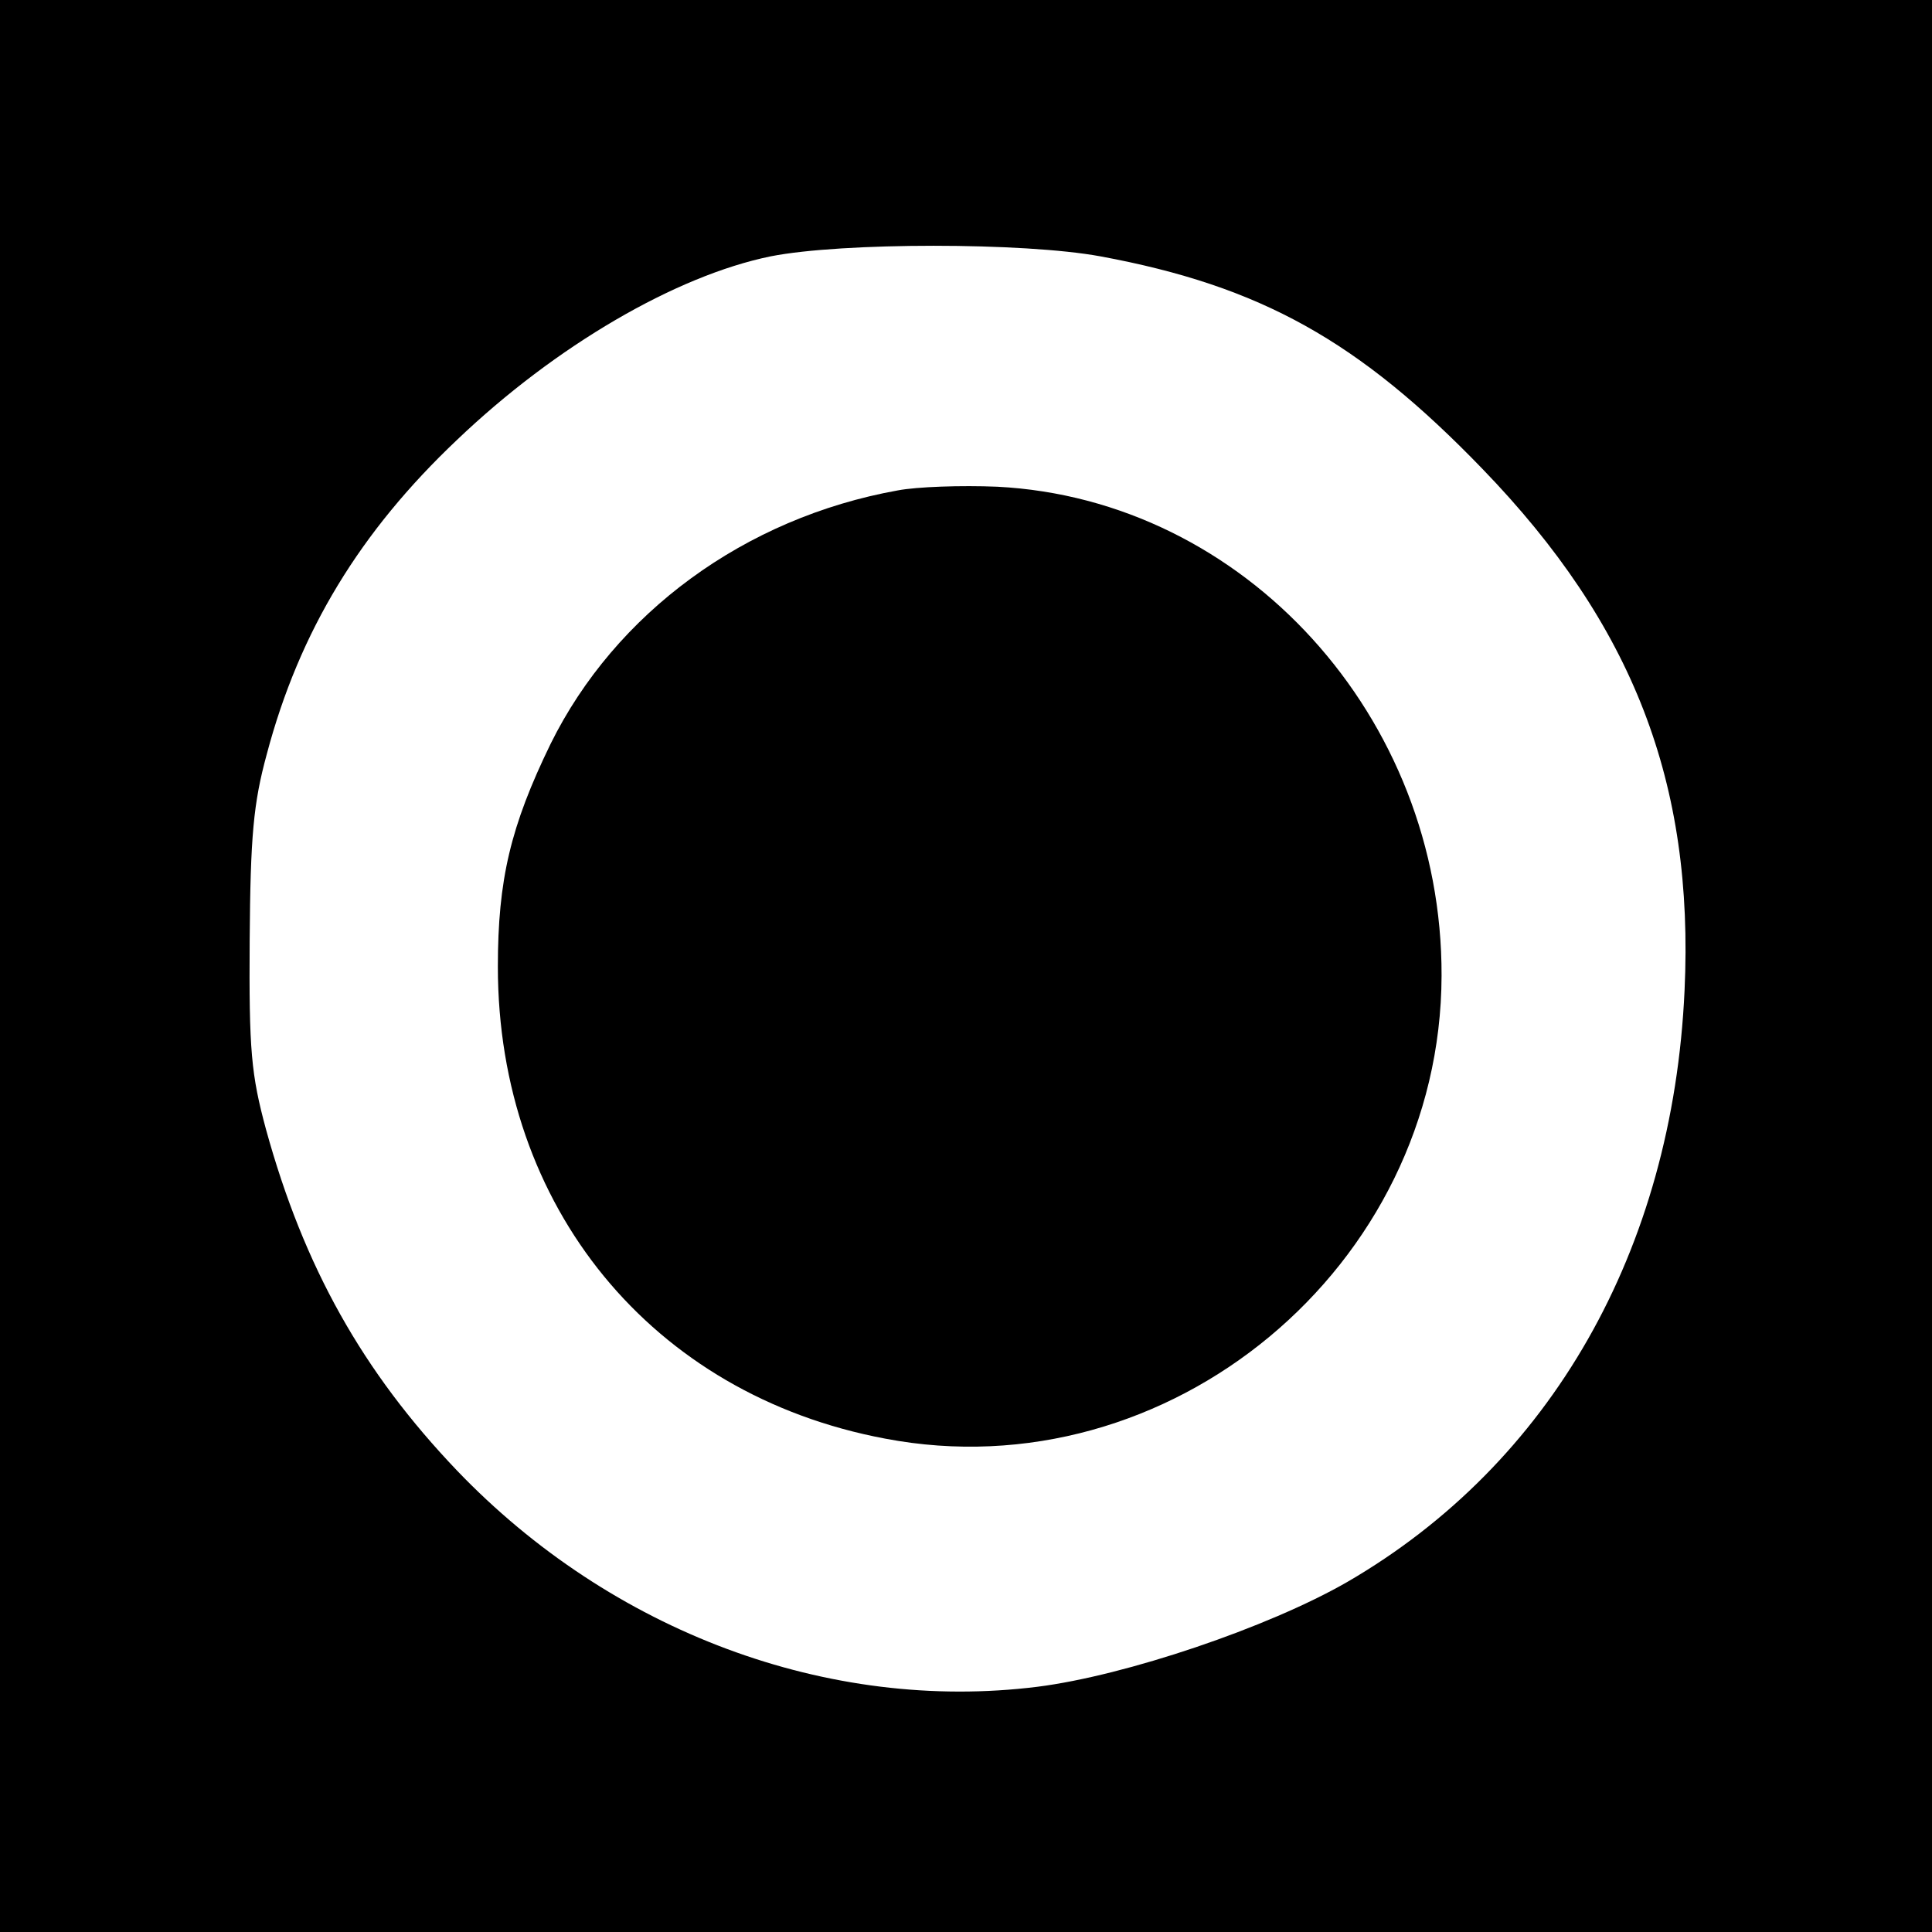
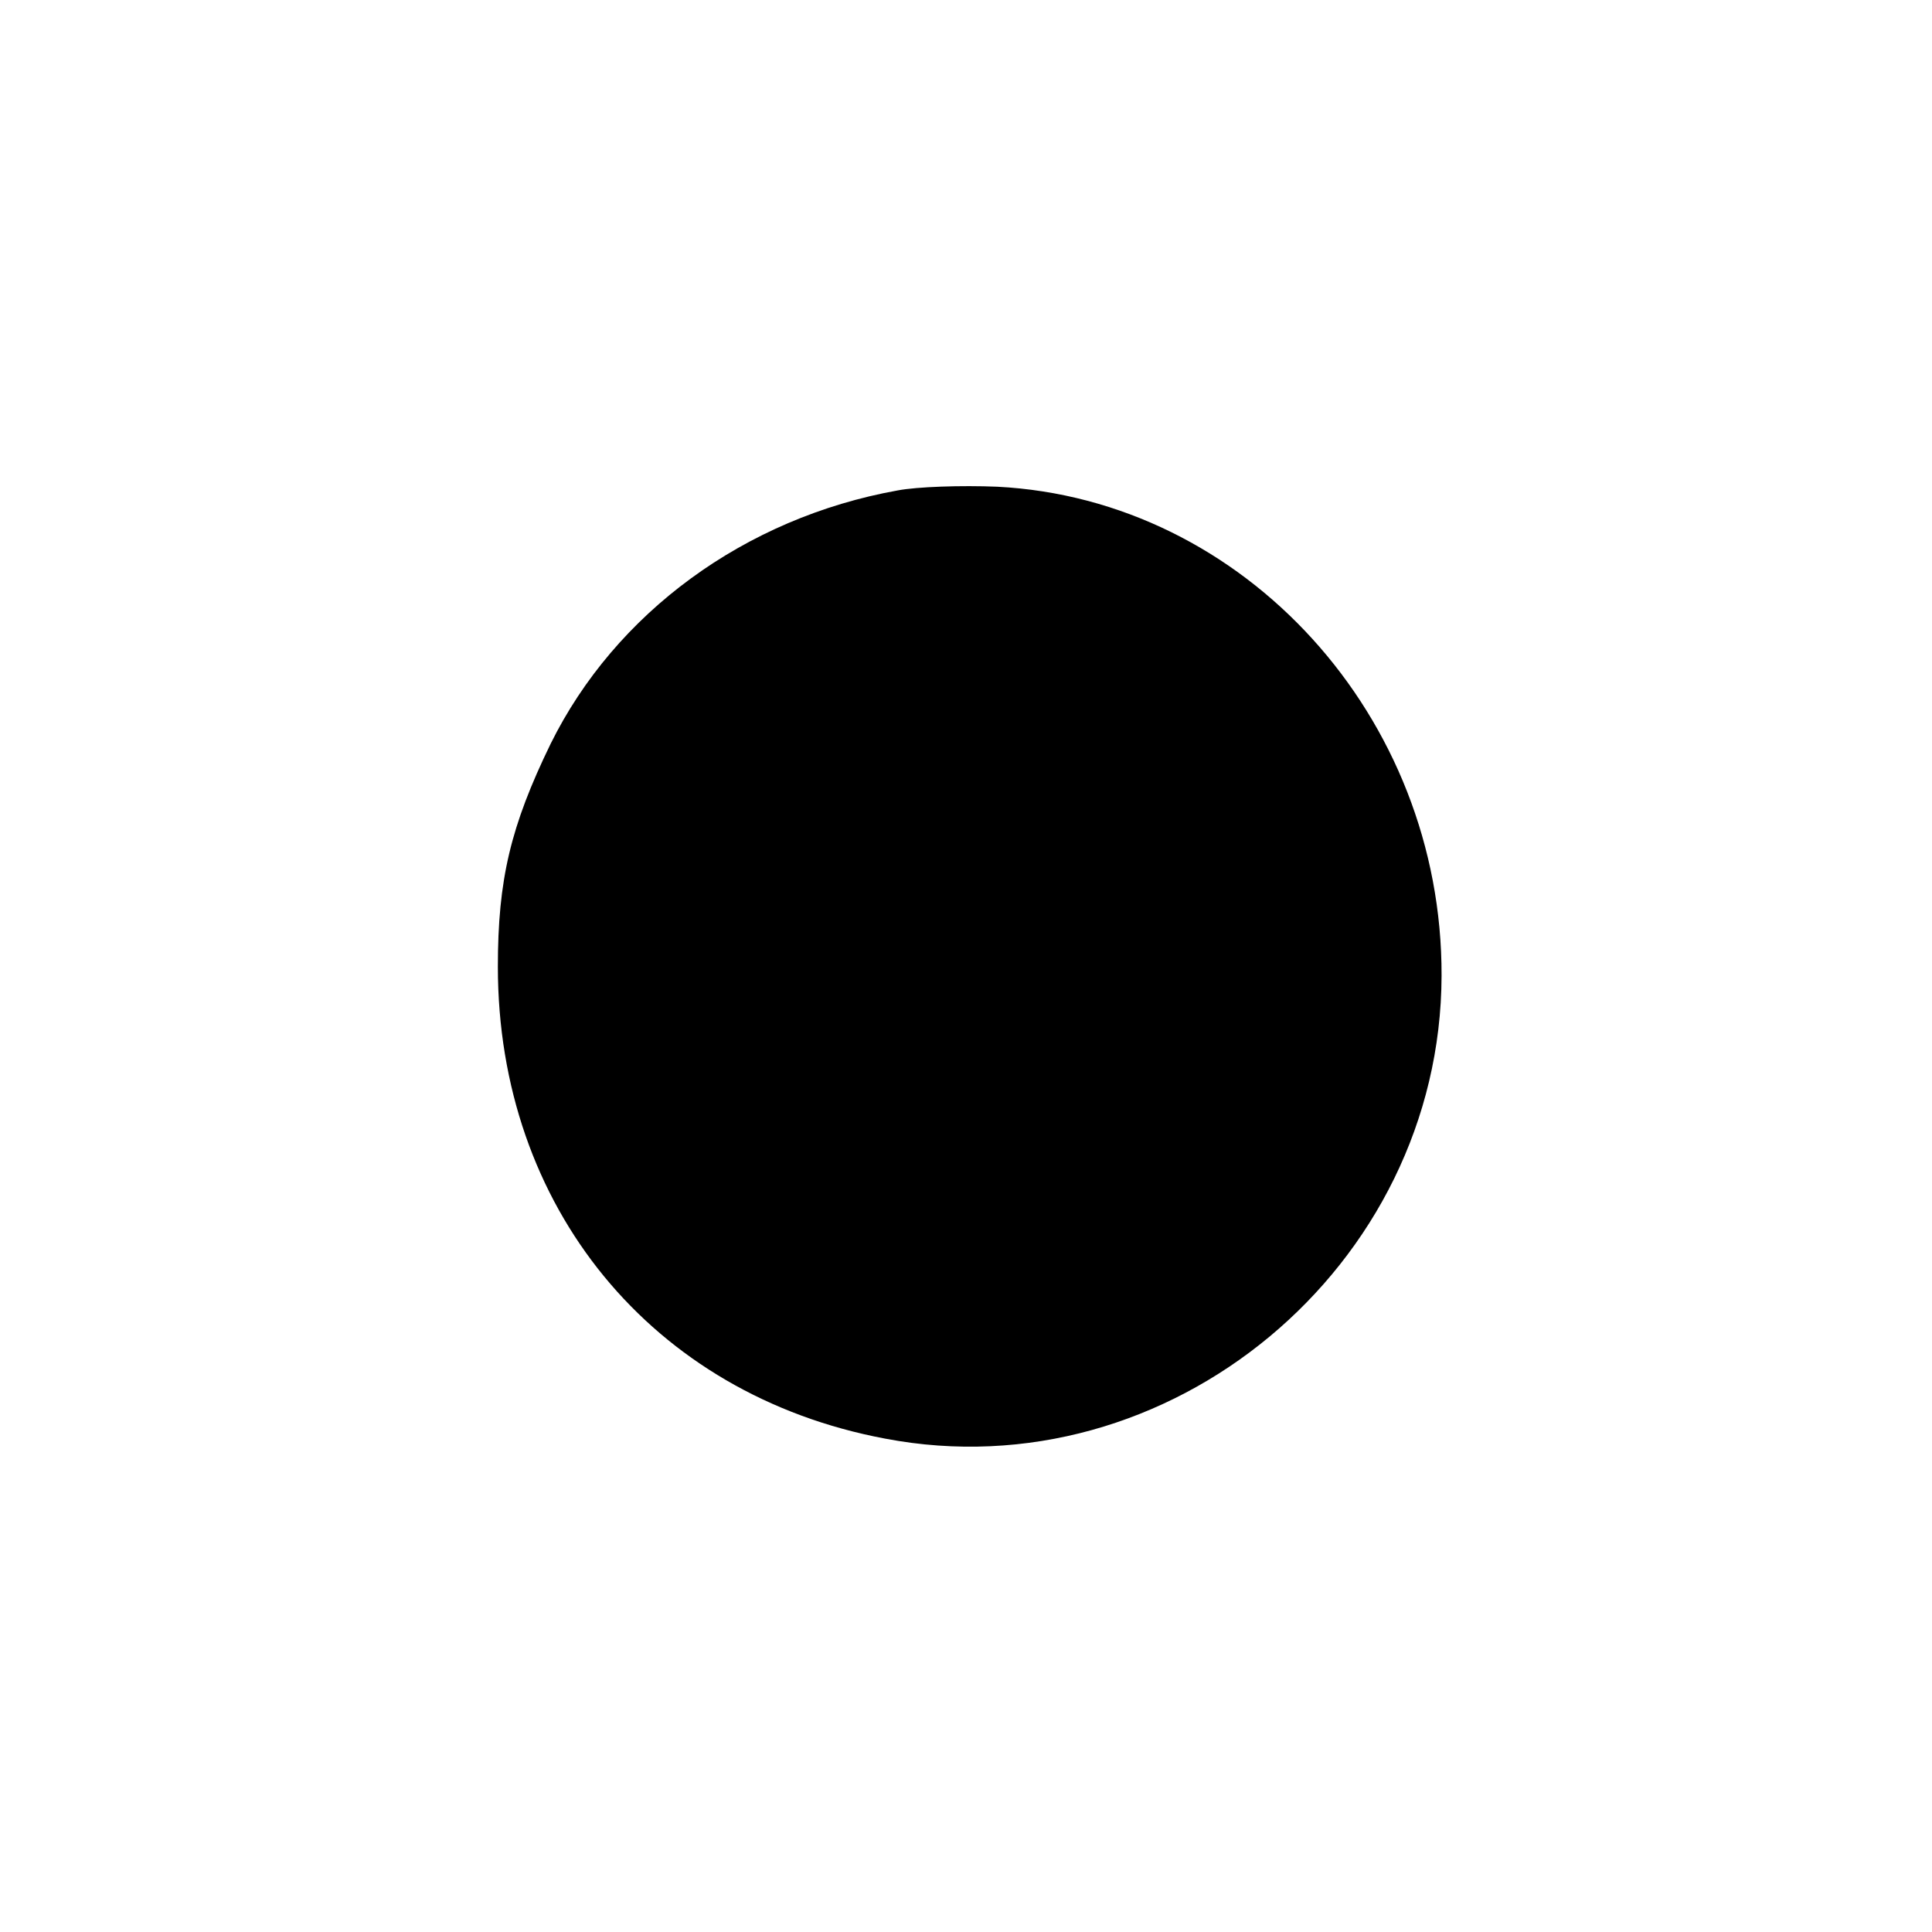
<svg xmlns="http://www.w3.org/2000/svg" version="1.0" width="260pt" height="260pt" viewBox="0 0 260 260" preserveAspectRatio="xMidYMid meet">
  <g transform="translate(0,260) scale(0.1,-0.1)" fill="#000000" stroke="none">
-     <path d="M0 1300 l0 -1300 1300 0 1300 0 0 1300 0 1300 -1300 0 -1300 0 0 -1300z m1481 955 c216 -40 348 -114 514 -286 203 -210 285 -423 272 -702 -16 -350 -180 -637 -454 -796 -106 -61 -298 -126 -417 -141 -281 -35 -573 74 -781 291 -127 133 -206 274 -257 459 -20 74 -23 106 -22 255 1 140 5 184 23 250 44 166 126 300 256 423 133 127 295 221 422 247 96 19 341 19 444 0z" />
    <path d="M1208 1940 c-206 -37 -380 -165 -467 -341 -54 -111 -71 -183 -71 -300 0 -323 207 -576 521 -635 382 -73 748 231 749 623 1 348 -265 641 -598 658 -48 2 -108 0 -134 -5z" />
  </g>
</svg>